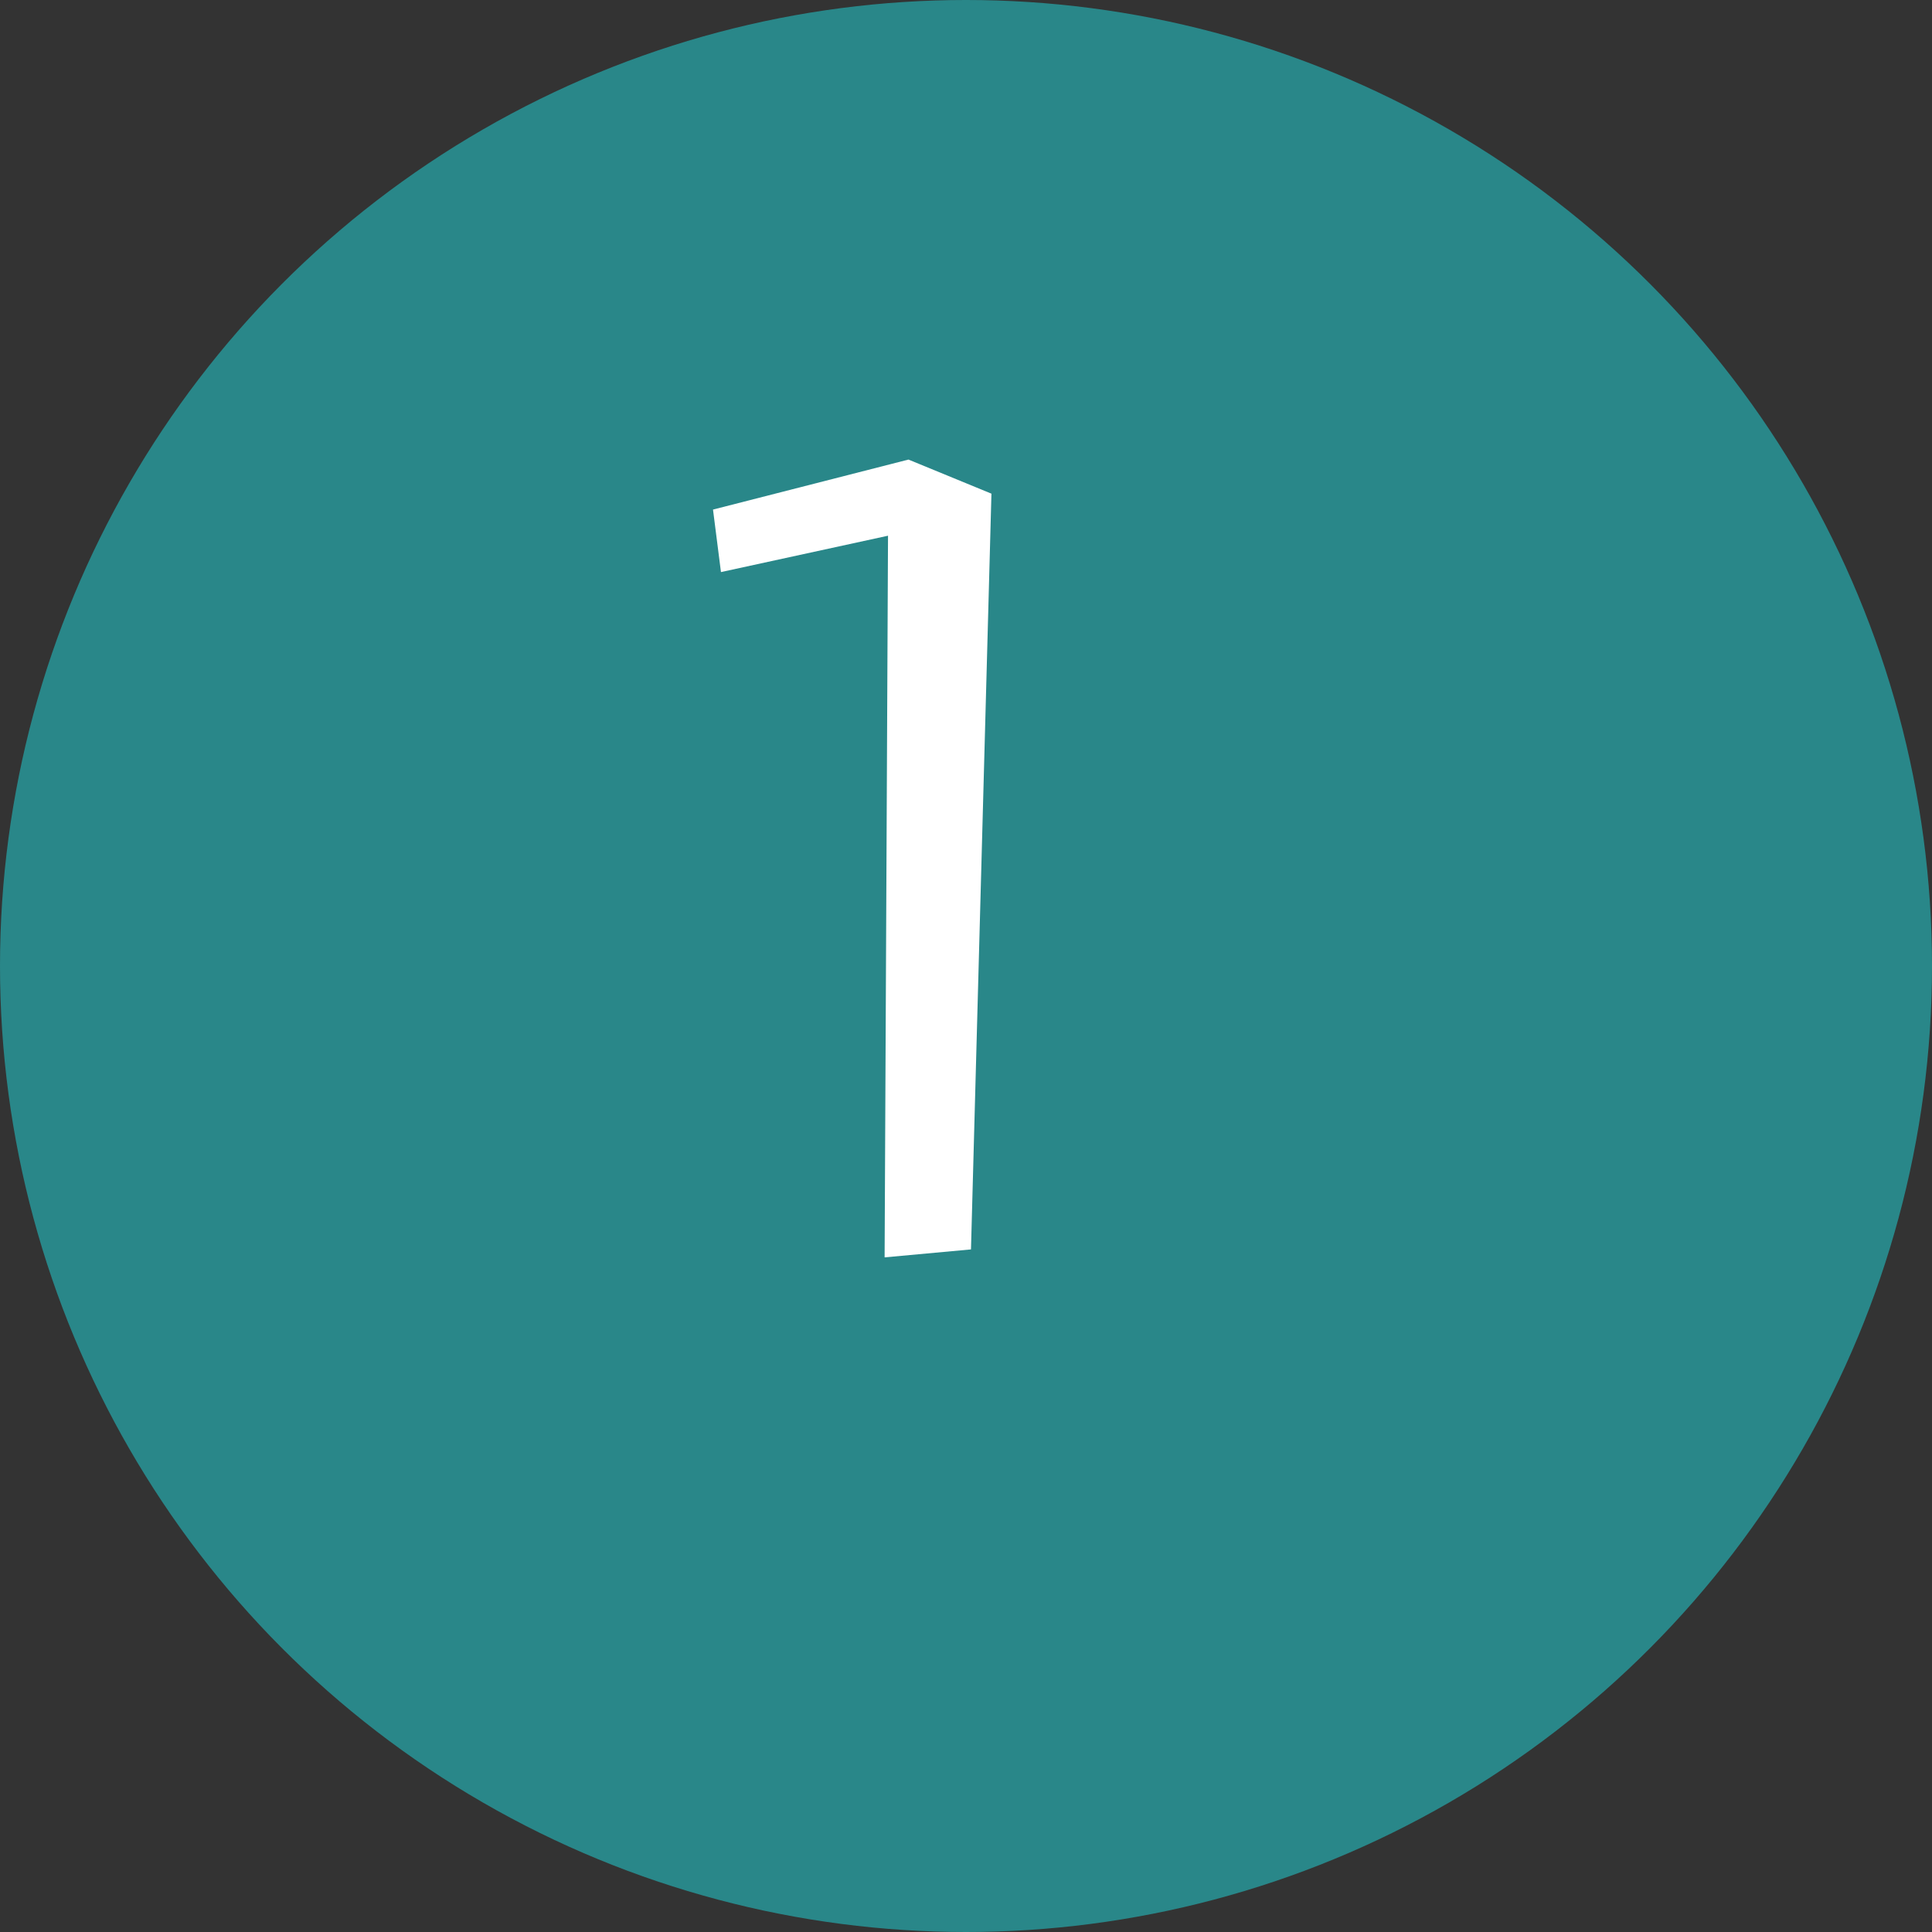
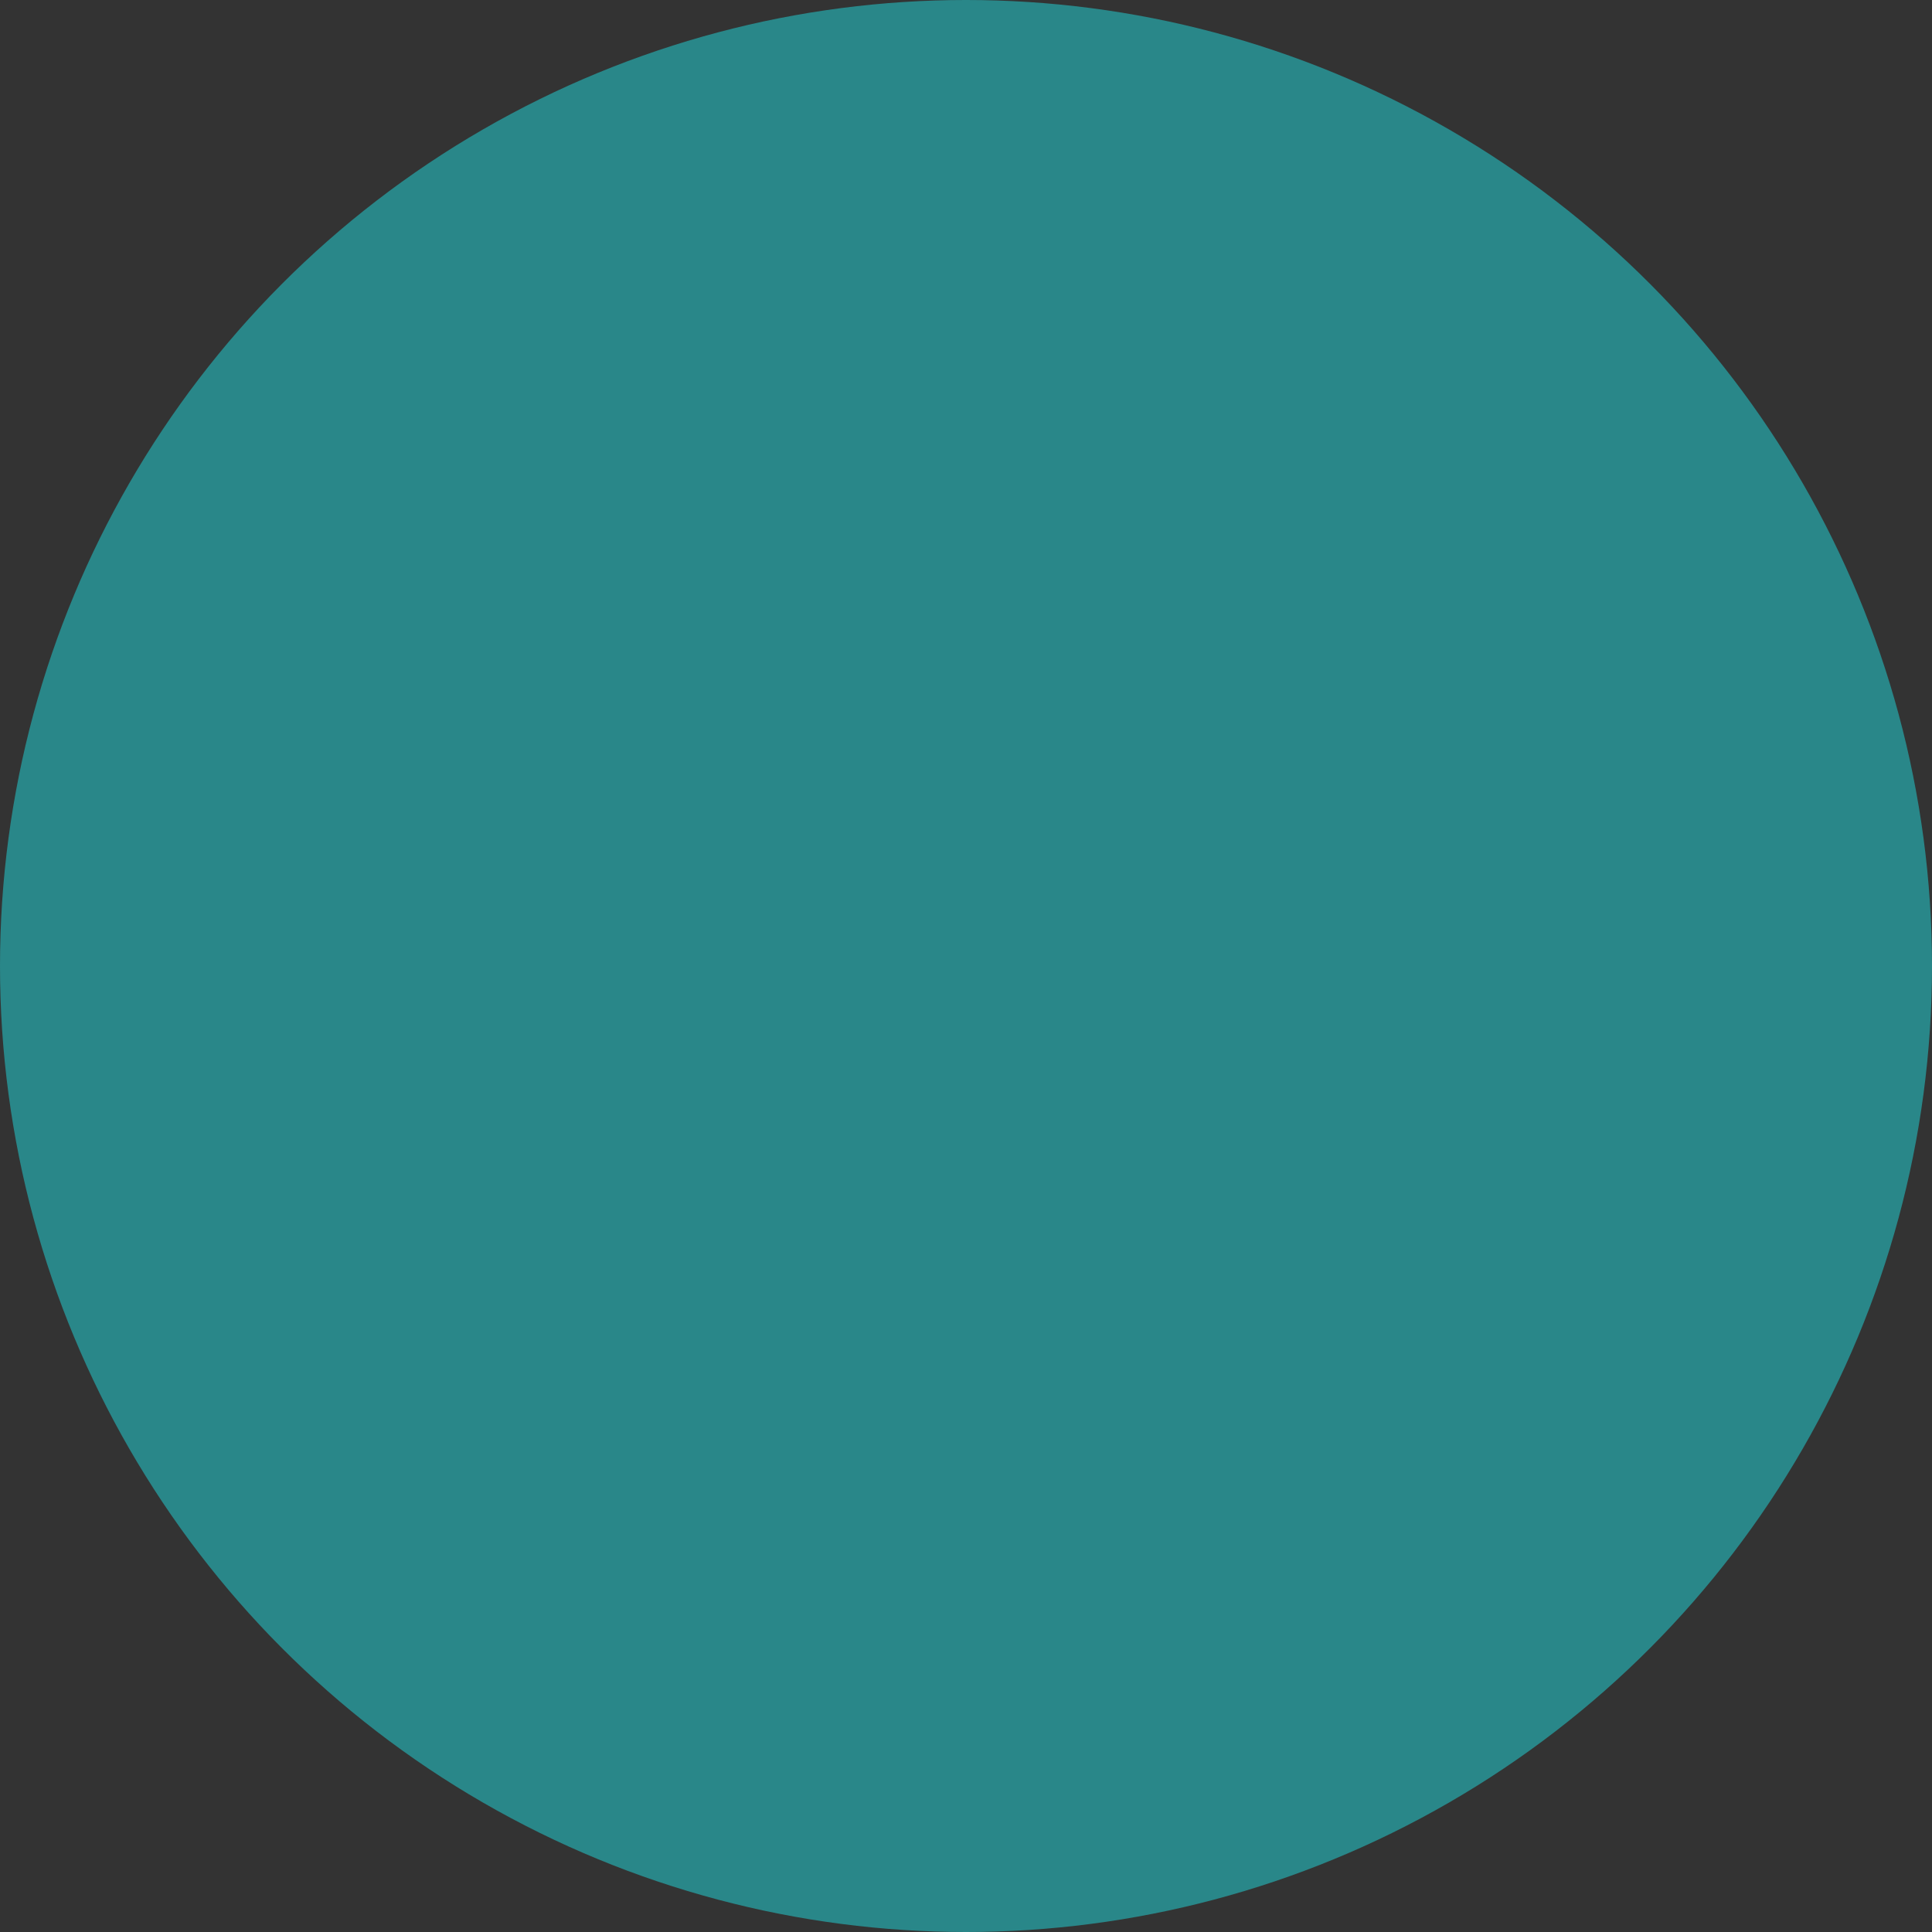
<svg xmlns="http://www.w3.org/2000/svg" width="102" height="102" viewBox="0 0 102 102" fill="none">
  <rect x="0" y="0" width="102" height="102" fill="#333333" stroke="none" />
  <circle cx="51" cy="51" r="51" fill="#298789" />
-   <path d="M47.963 24.263L52.343 26.063L51.263 65.963L46.703 66.383L46.883 28.283L38.063 30.203L37.643 26.903L47.963 24.263Z" fill="white" />
</svg>